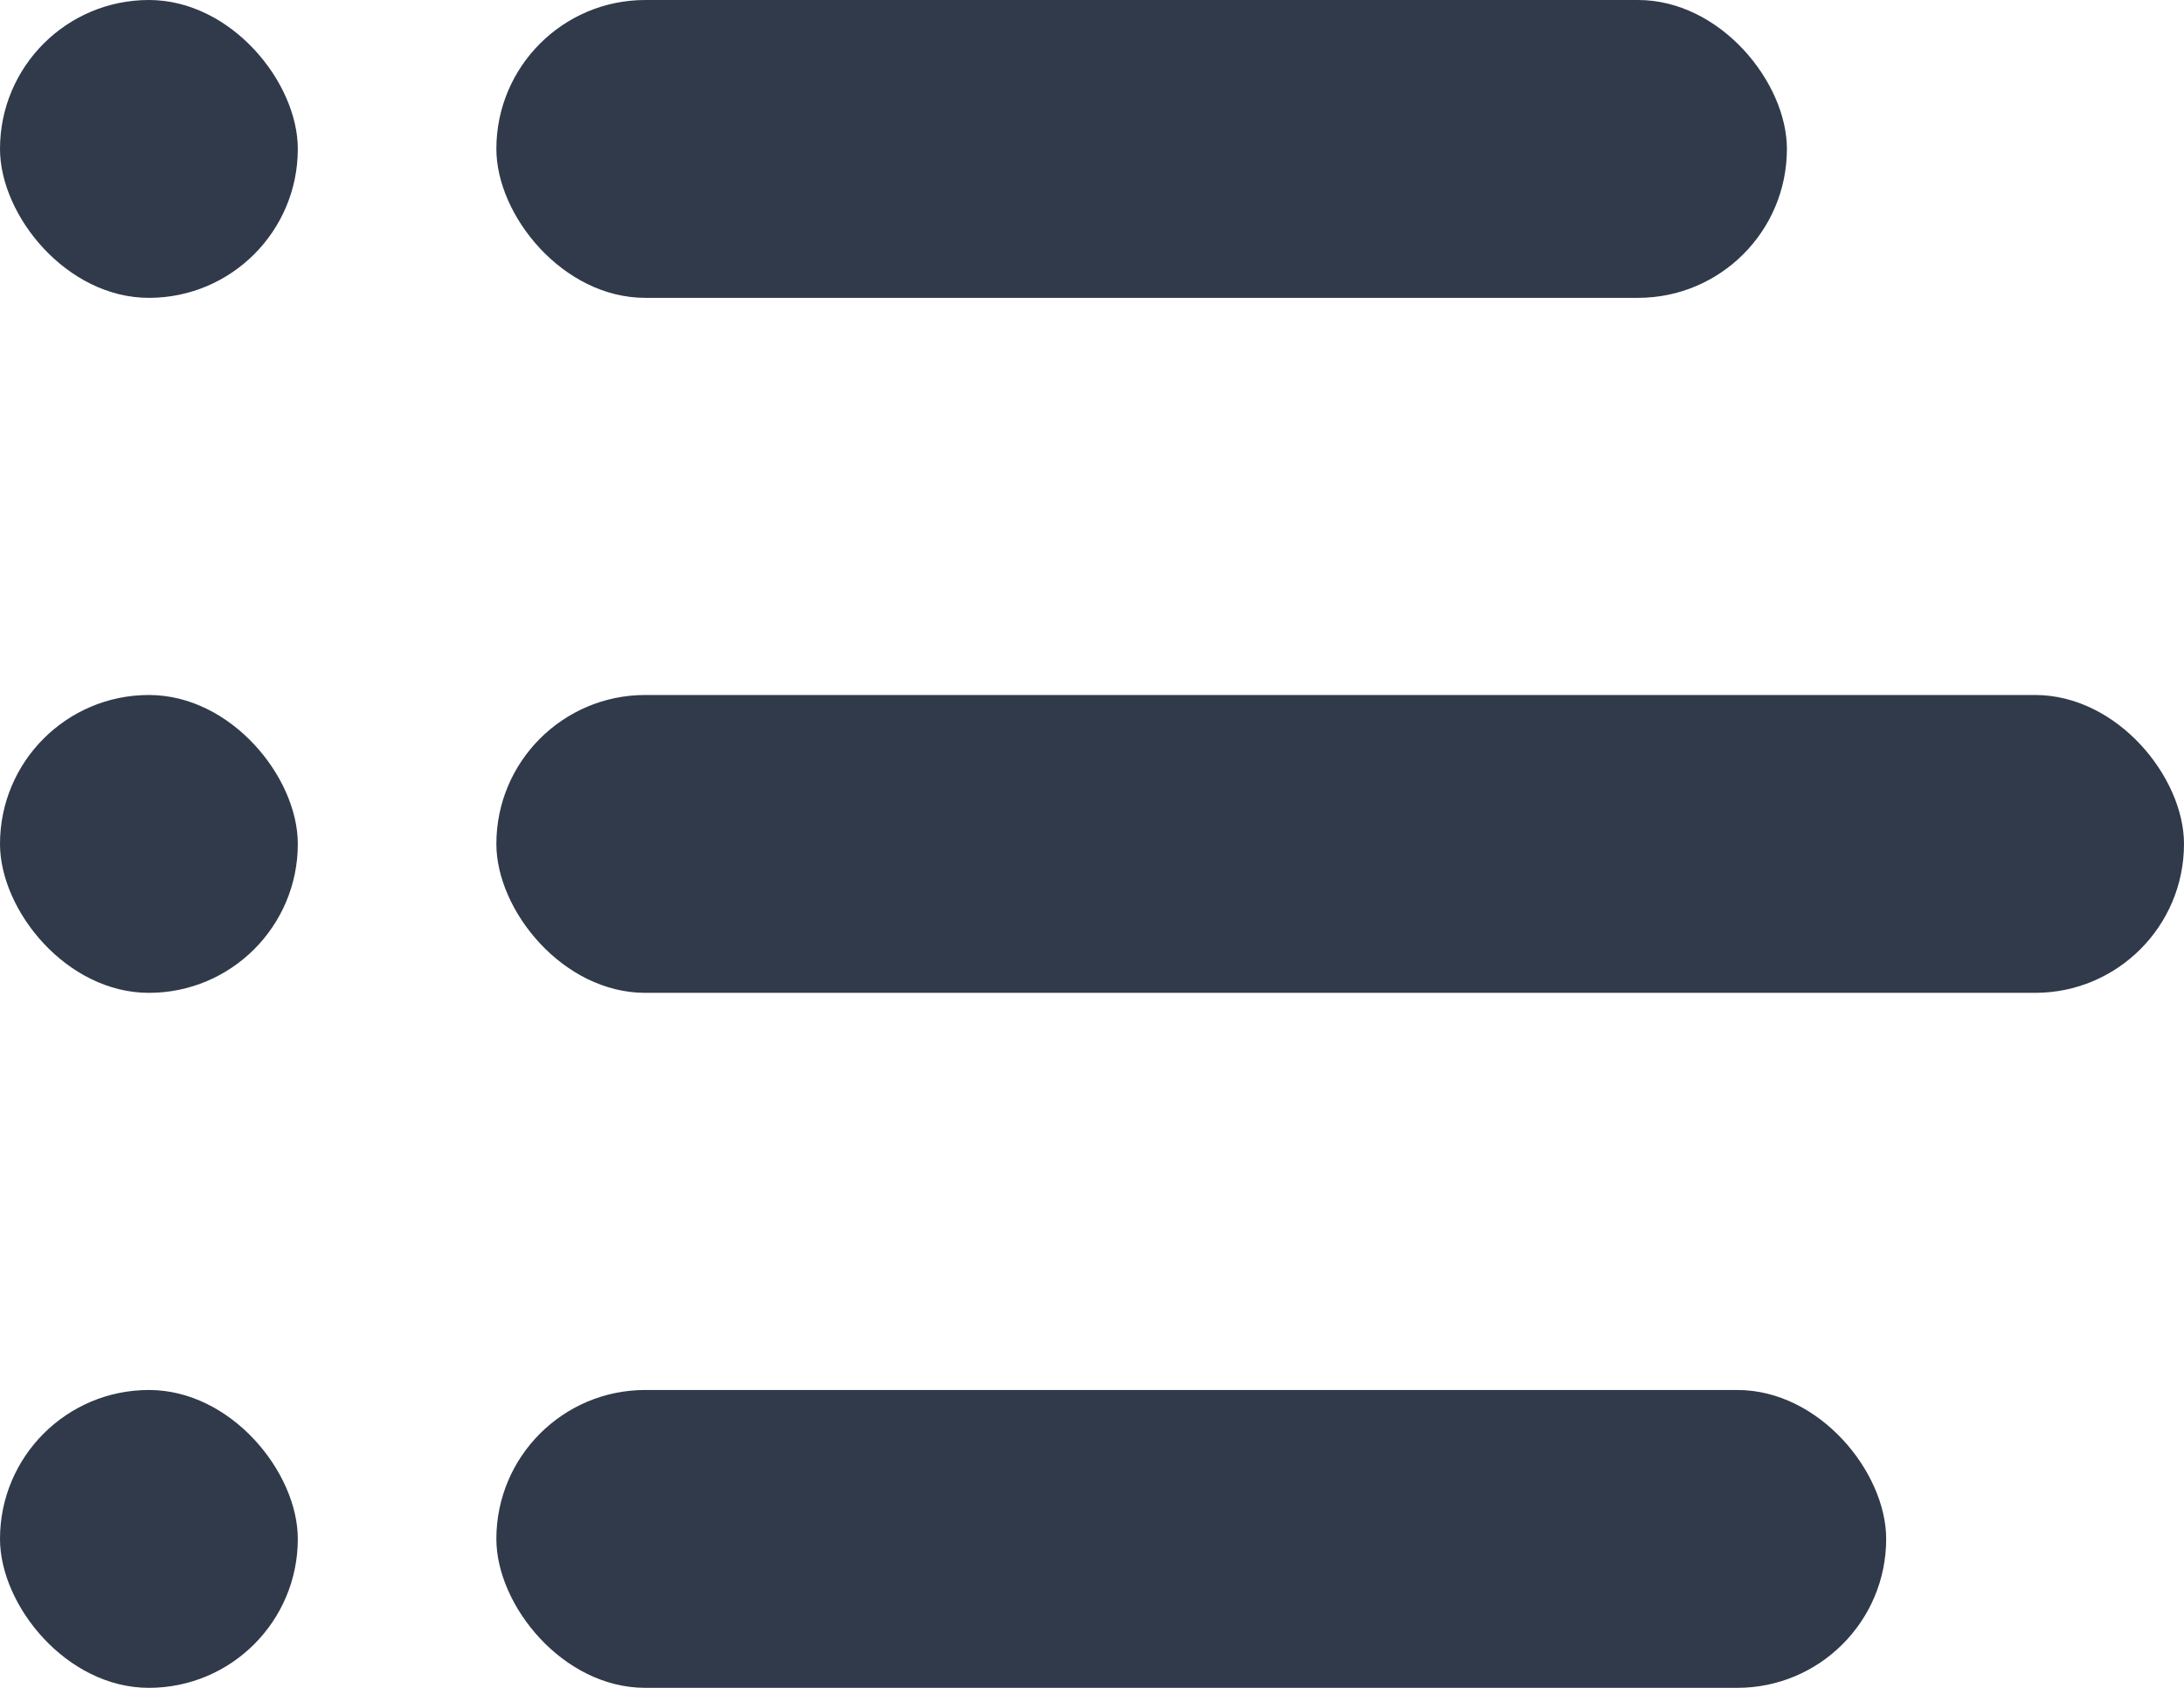
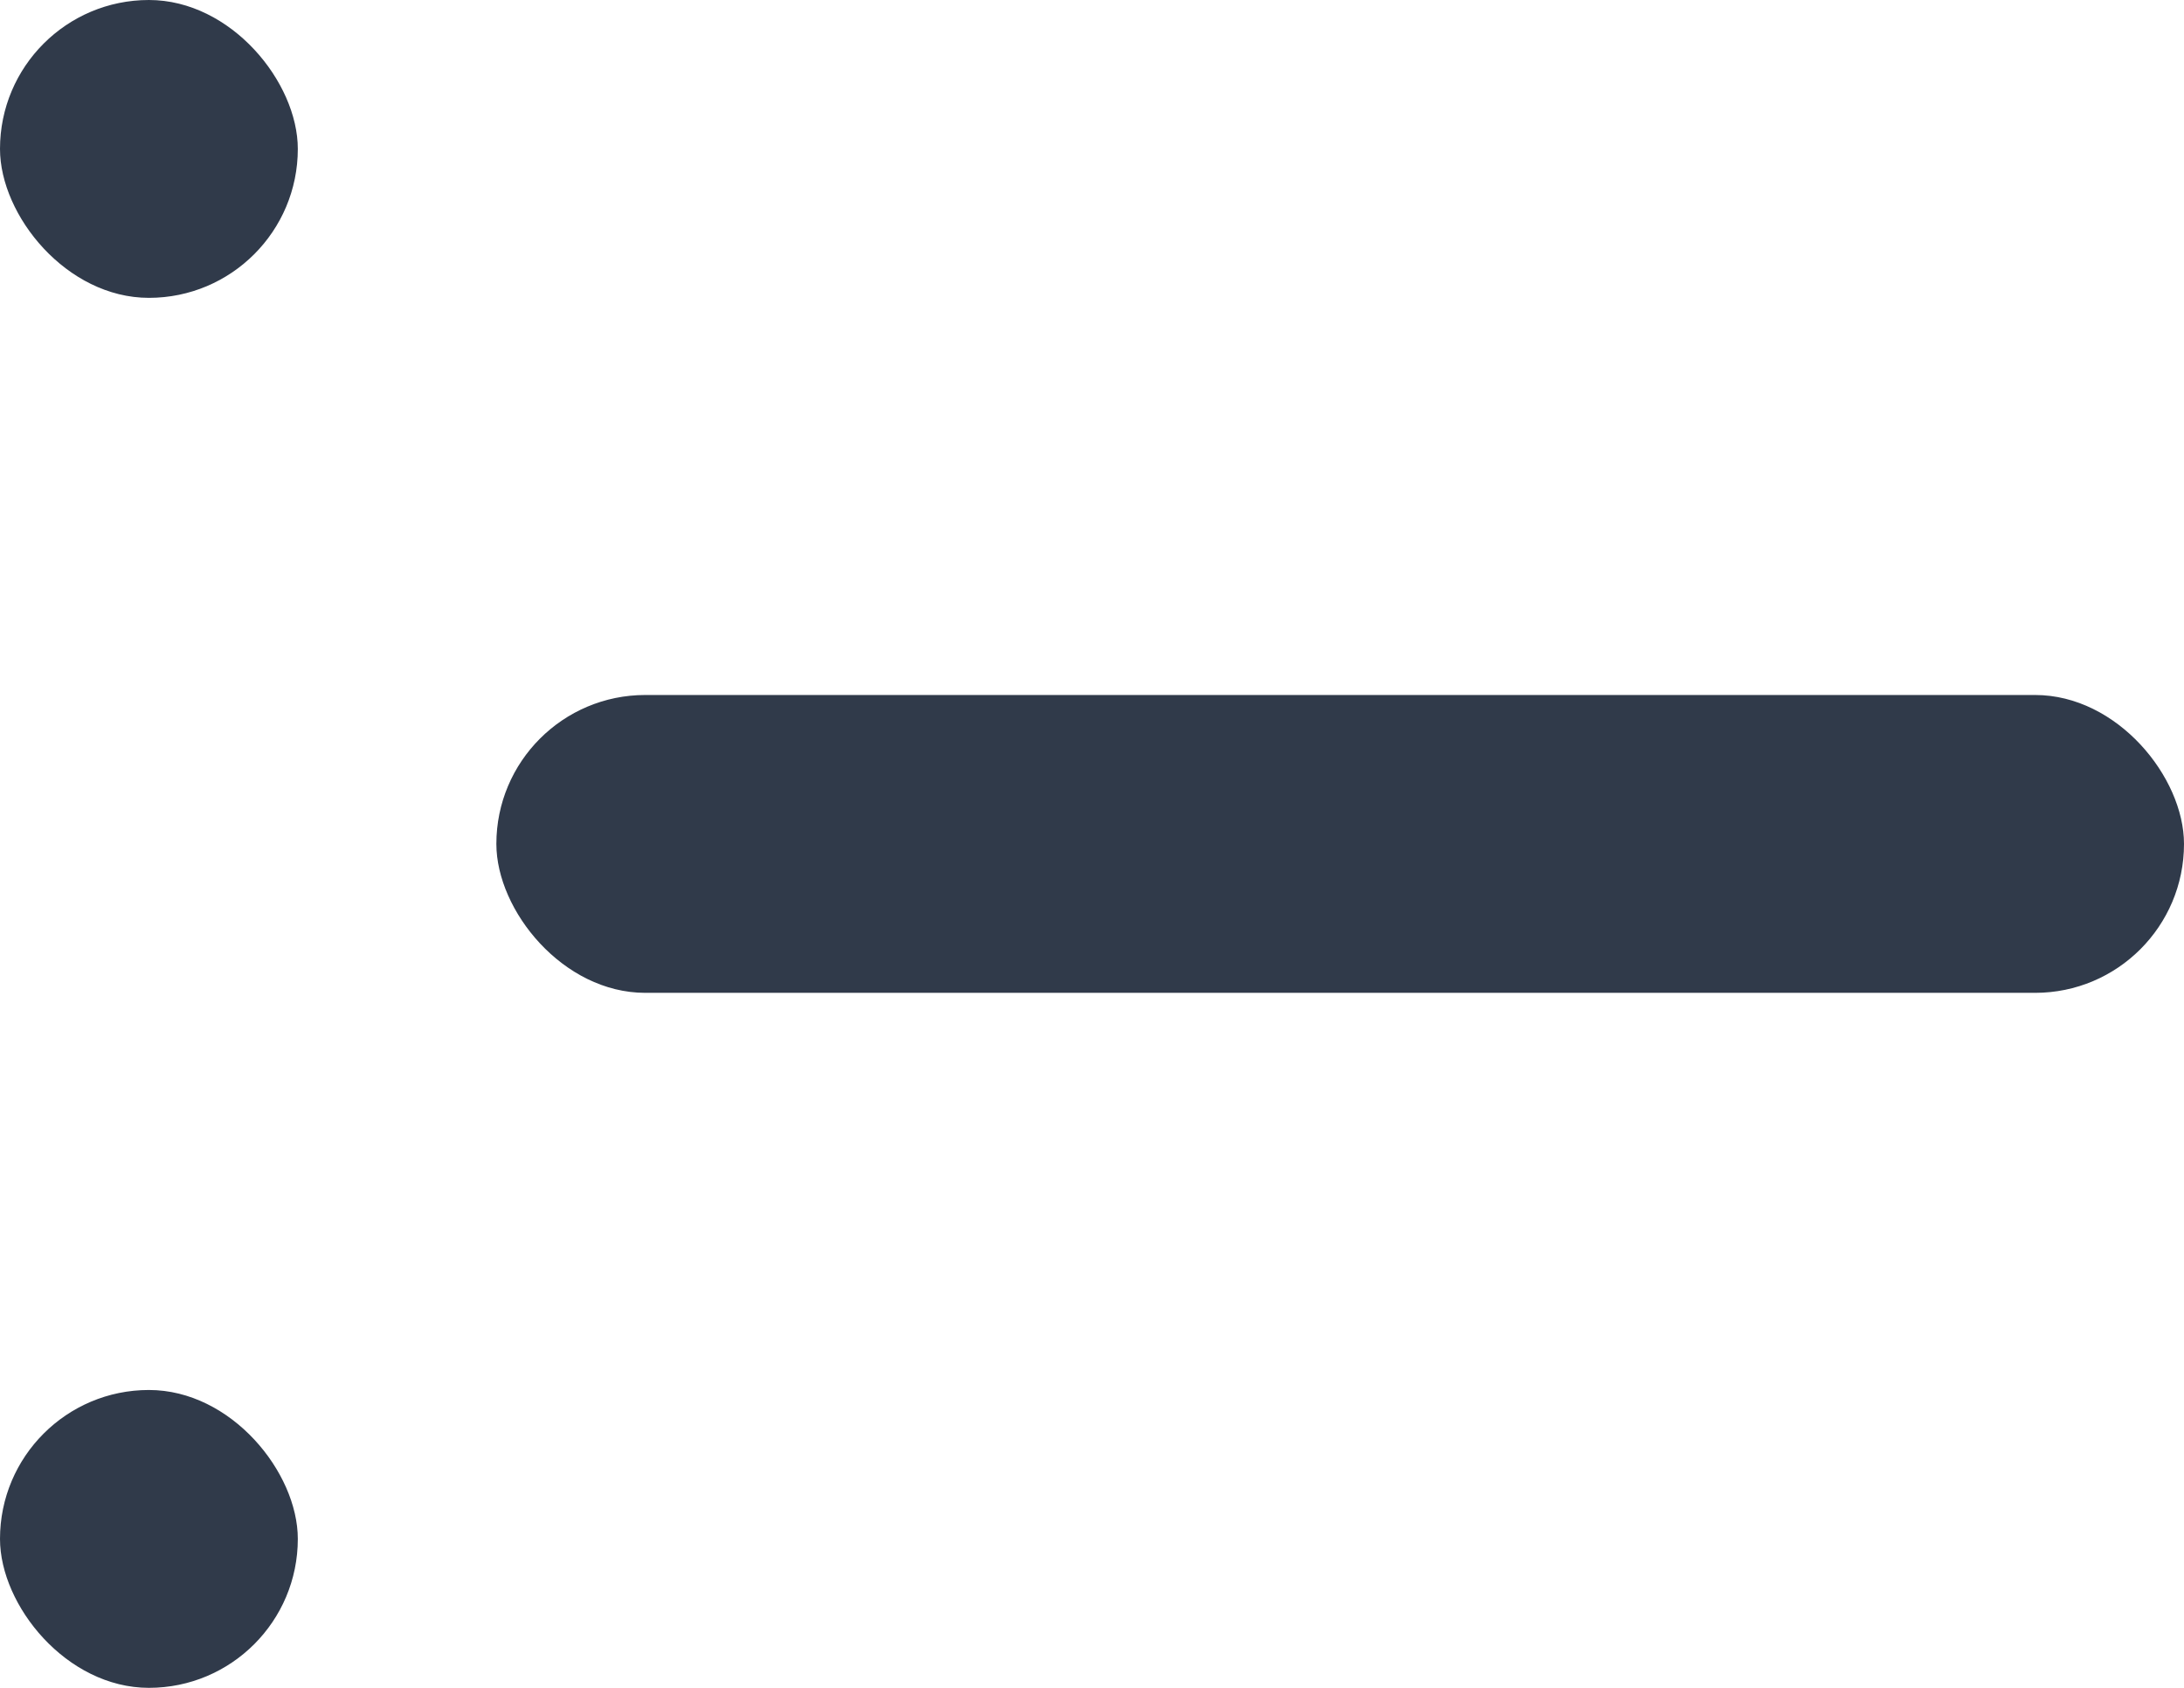
<svg xmlns="http://www.w3.org/2000/svg" width="22" height="17" viewBox="0 0 22 17" fill="none">
-   <rect x="5" width="13" height="3" rx="1.5" fill="#303A4A" />
  <rect width="3" height="3" rx="1.5" fill="#303A4A" />
-   <rect y="7" width="3" height="3" rx="1.5" fill="#303A4A" />
  <rect y="14" width="3" height="3" rx="1.5" fill="#303A4A" />
  <rect x="5" y="7" width="17" height="3" rx="1.5" fill="#303A4A" />
-   <rect x="5" y="14" width="14" height="3" rx="1.5" fill="#303A4A" />
</svg>